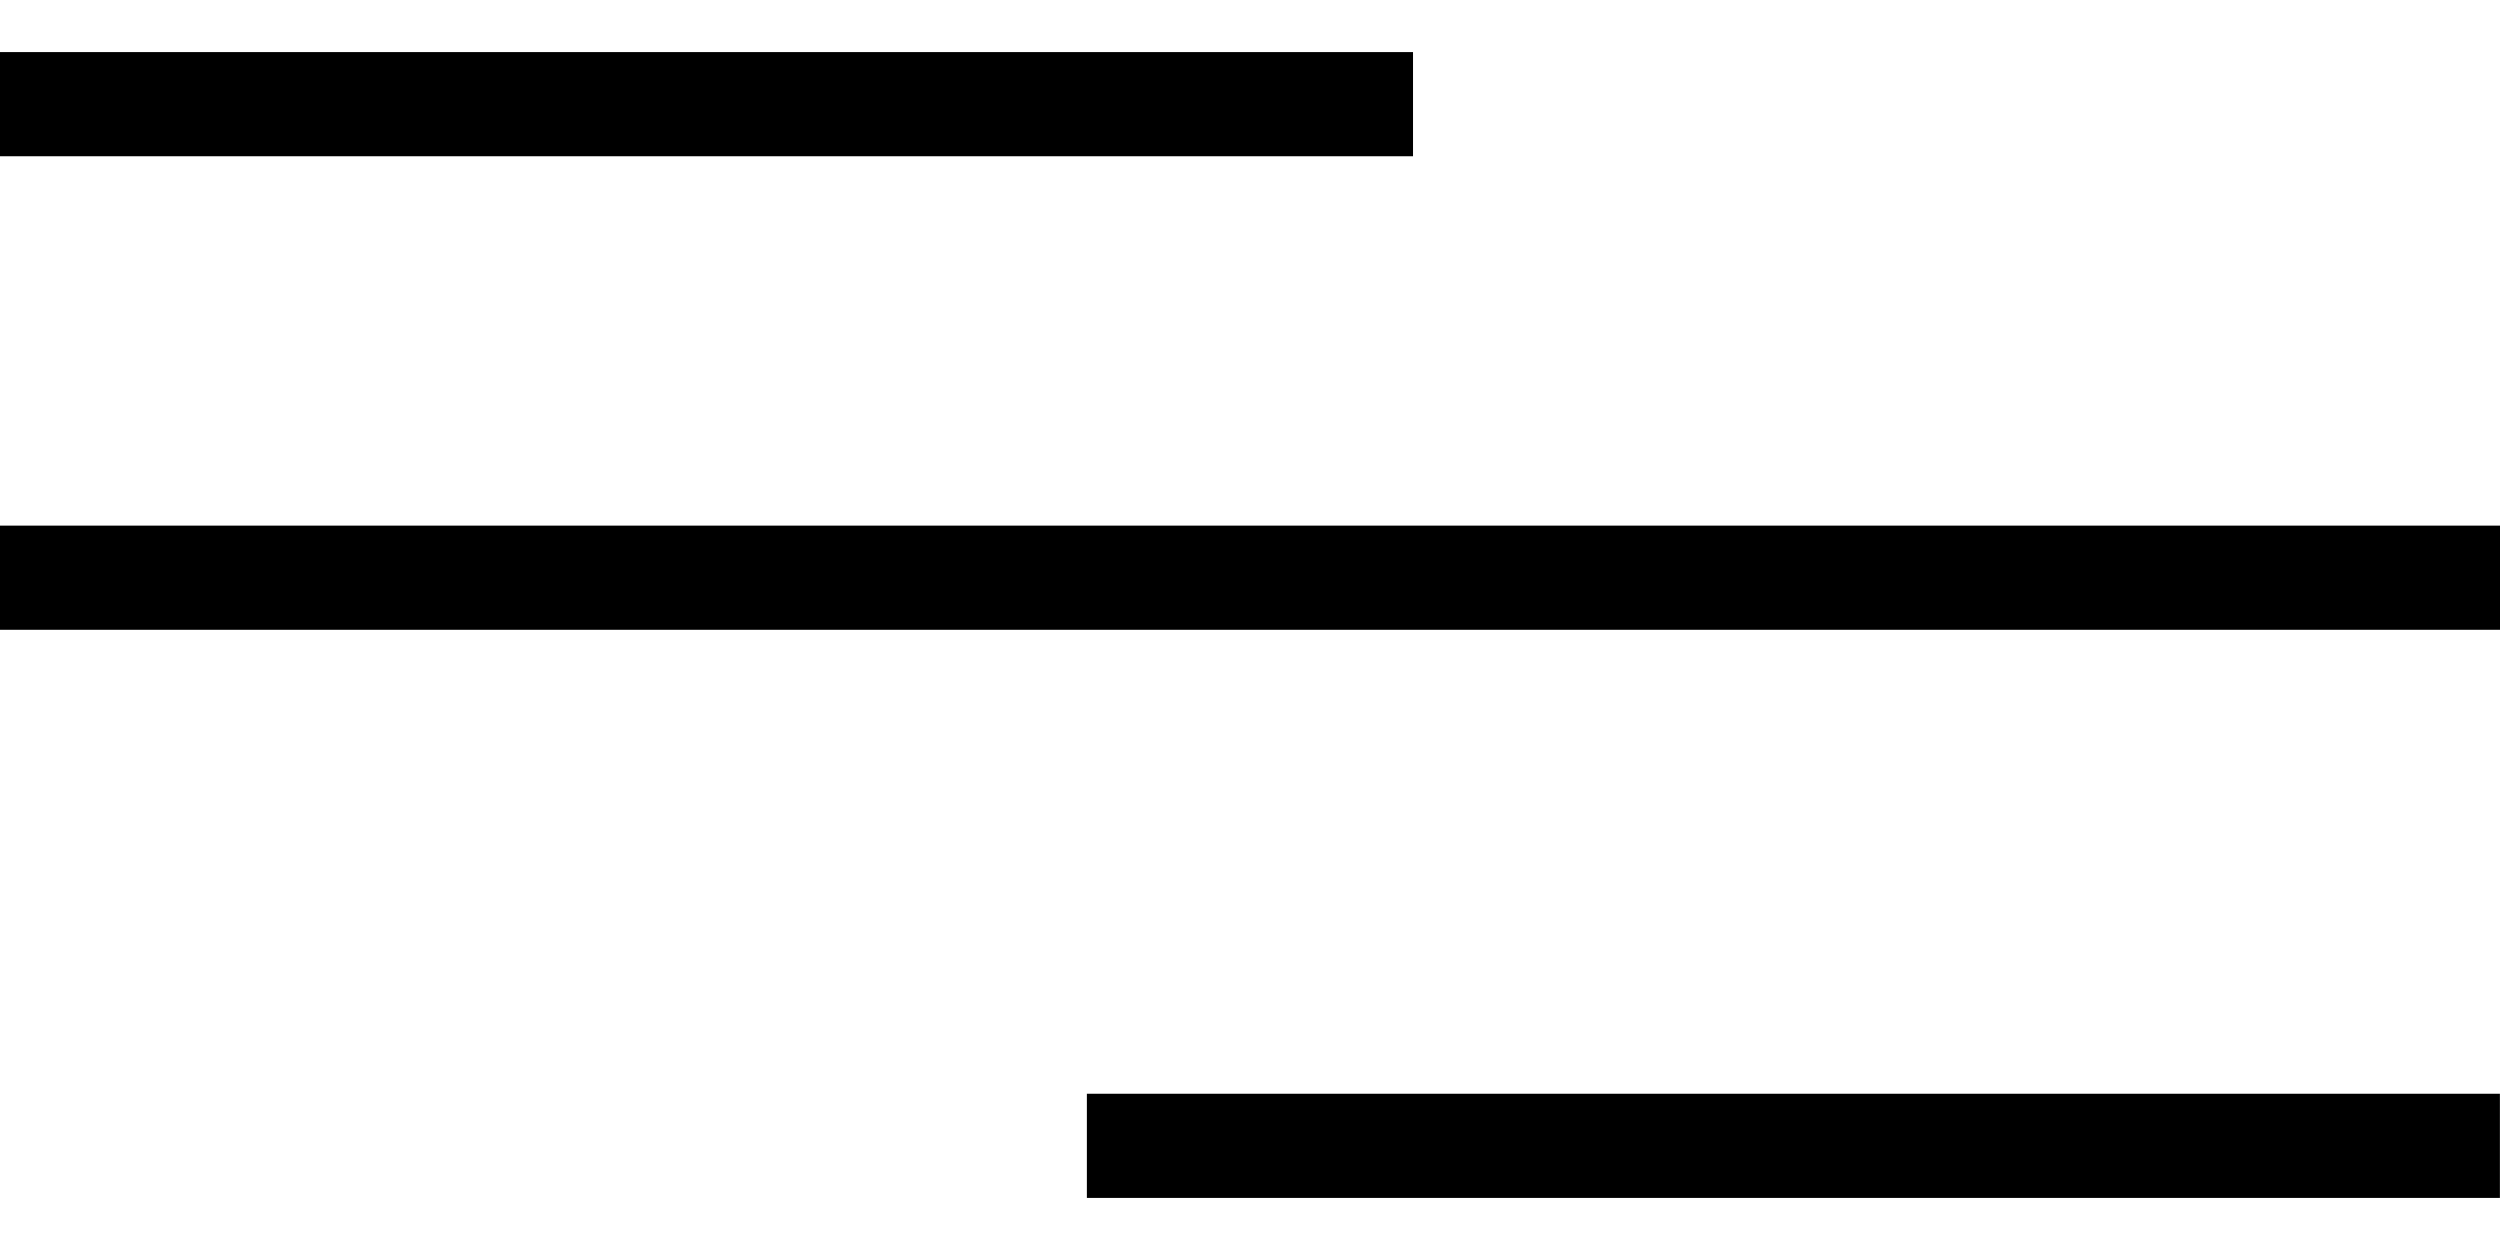
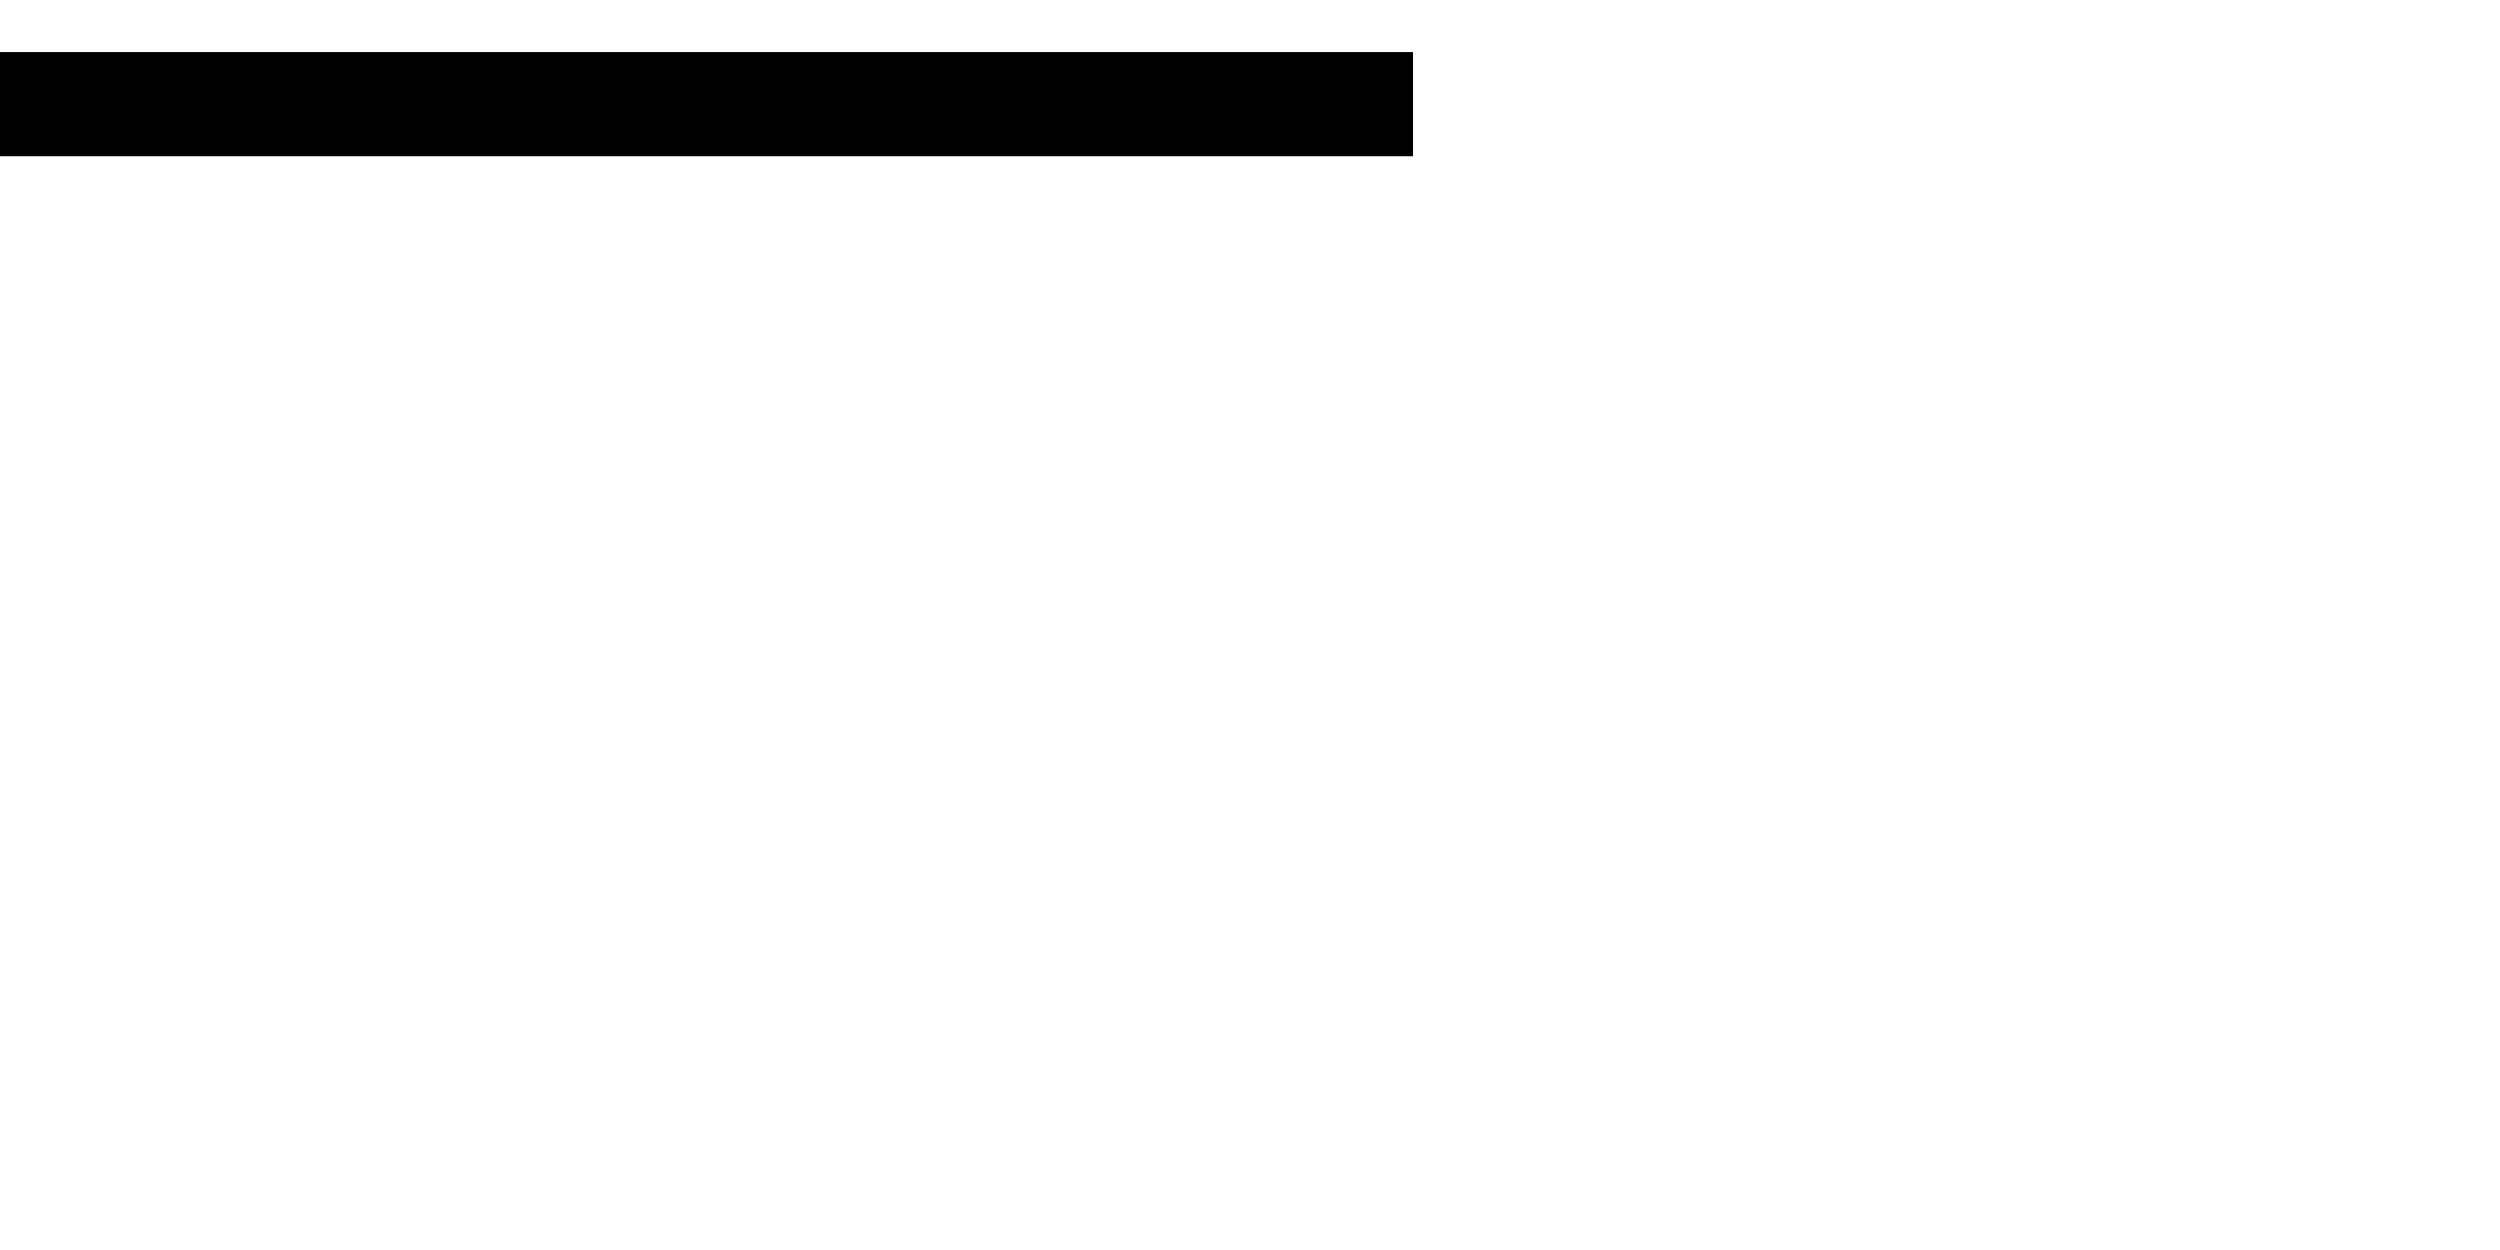
<svg xmlns="http://www.w3.org/2000/svg" width="24" height="12" viewBox="0 0 24 12" fill="none">
  <path d="M0 1H13.565" stroke="black" />
-   <path d="M10.434 11H23.999" stroke="black" />
-   <path d="M0 5.546H24" stroke="black" />
</svg>